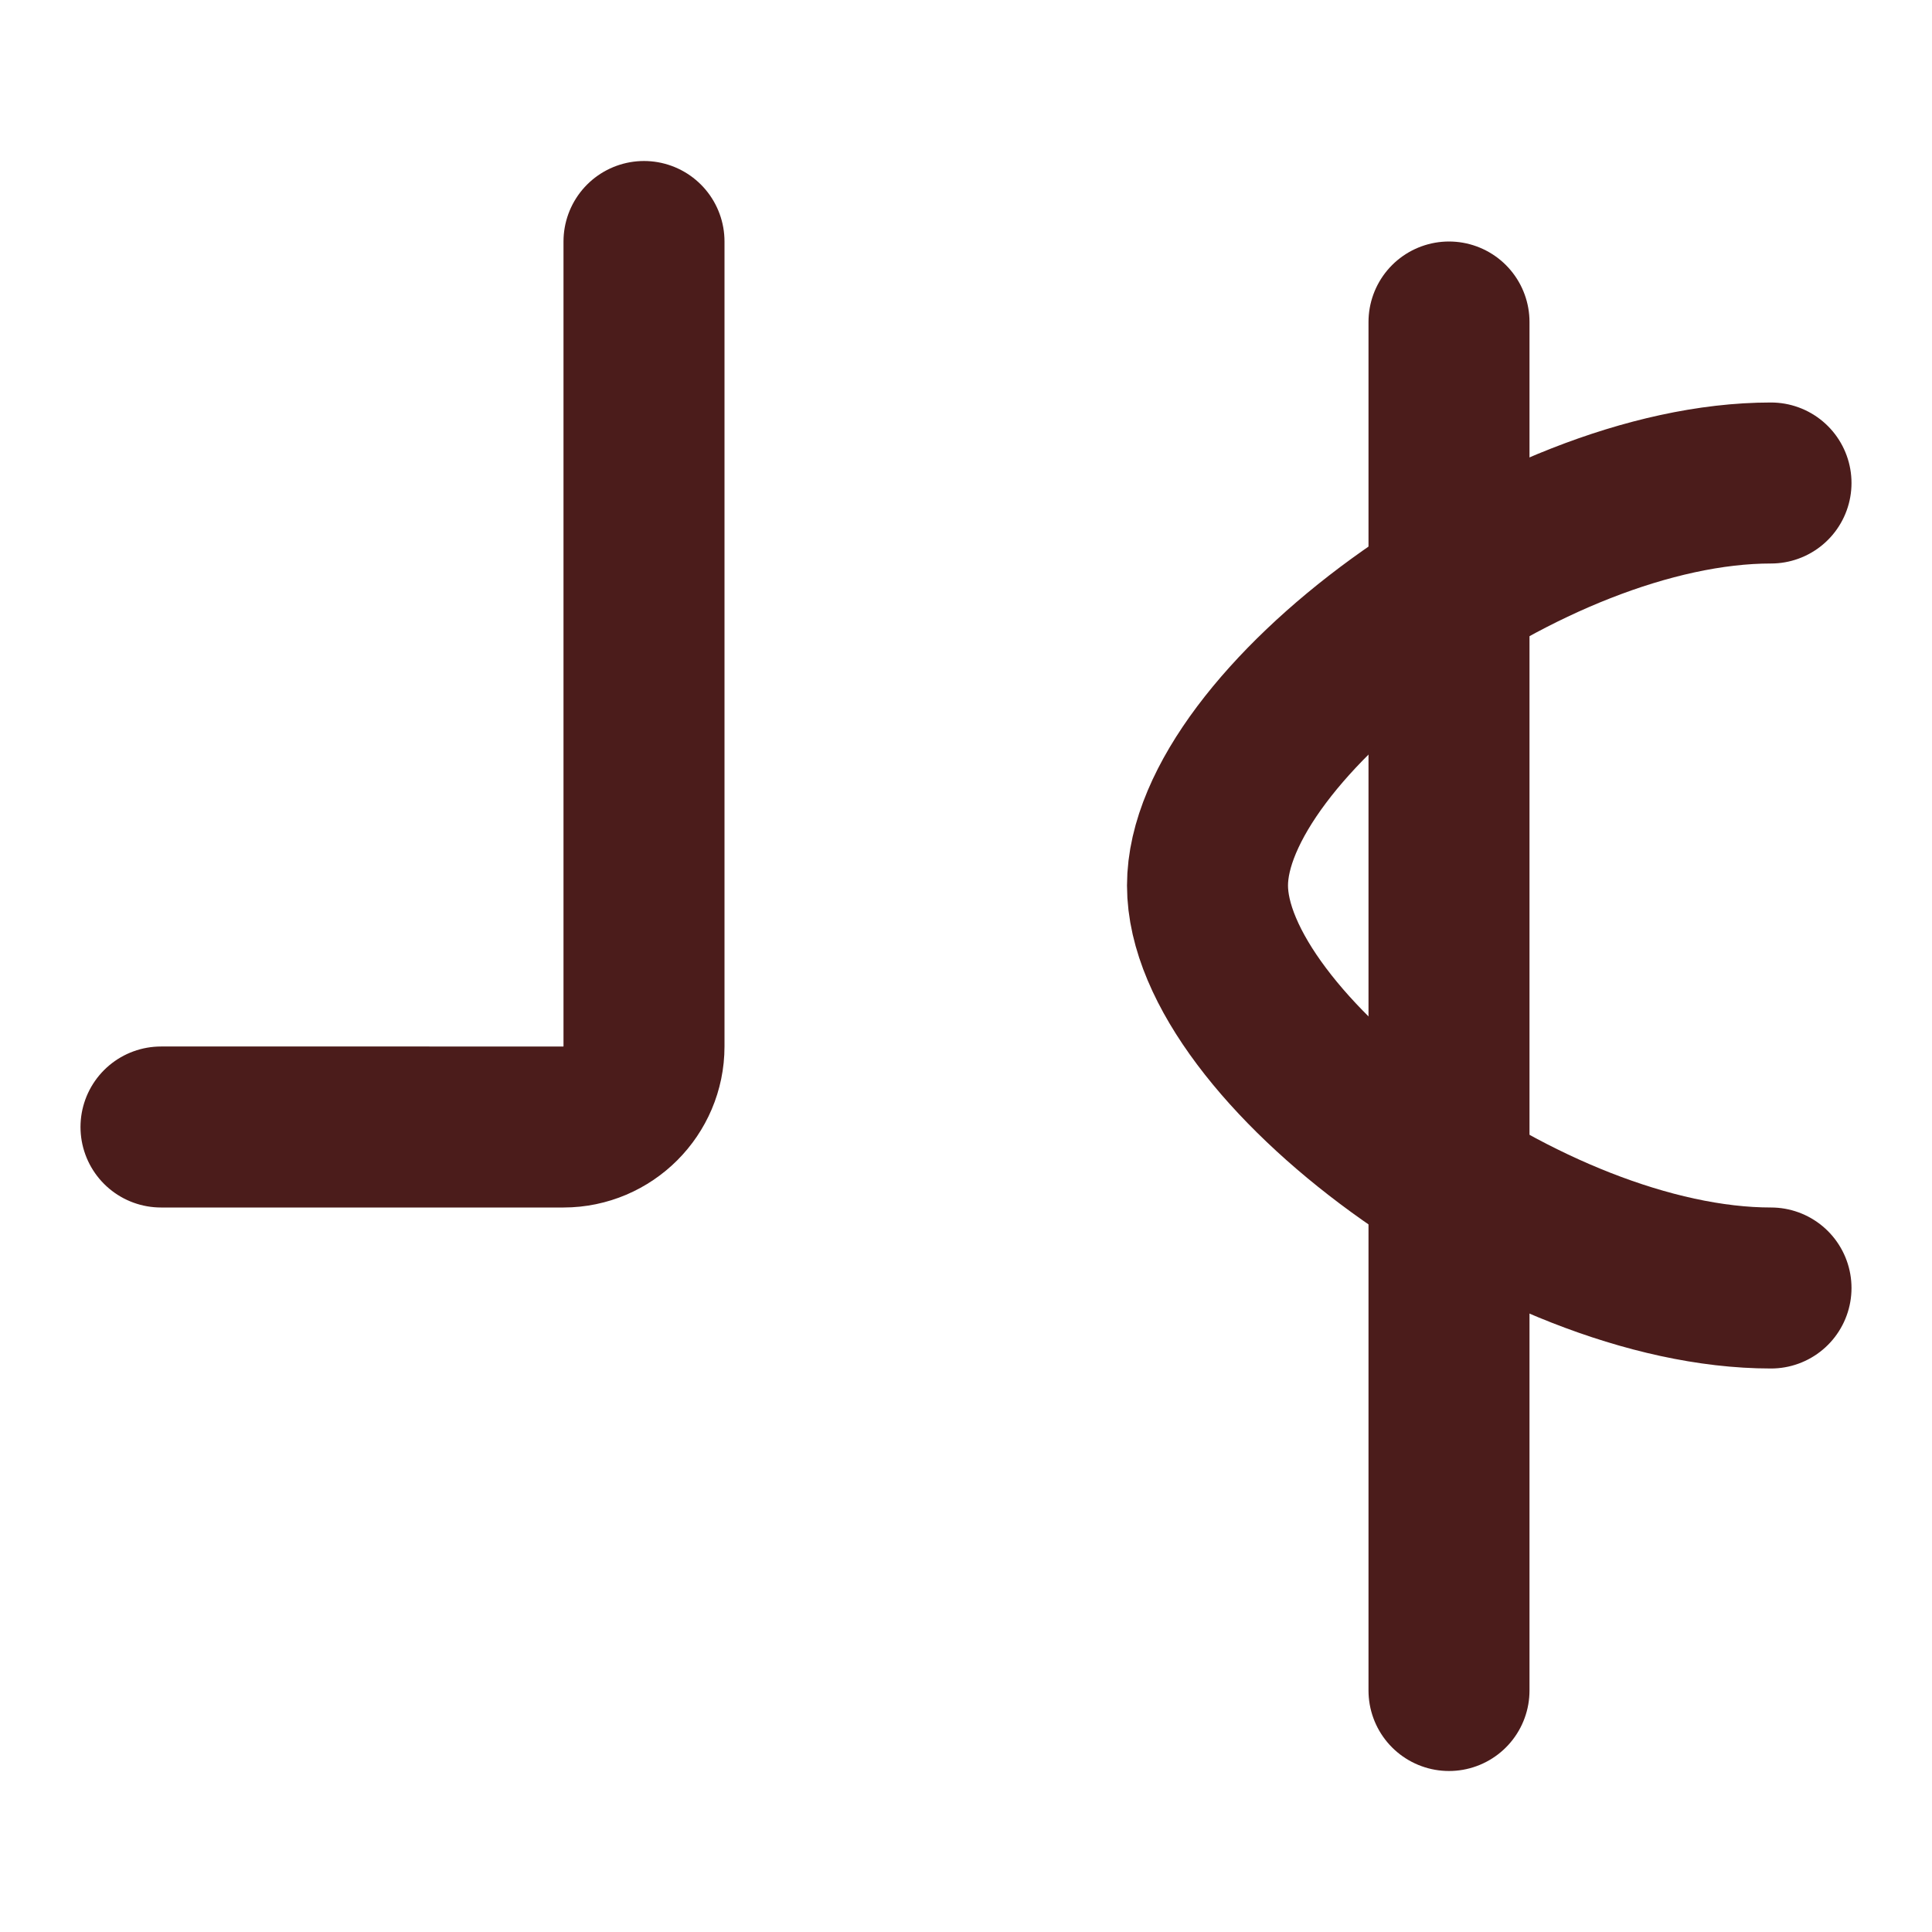
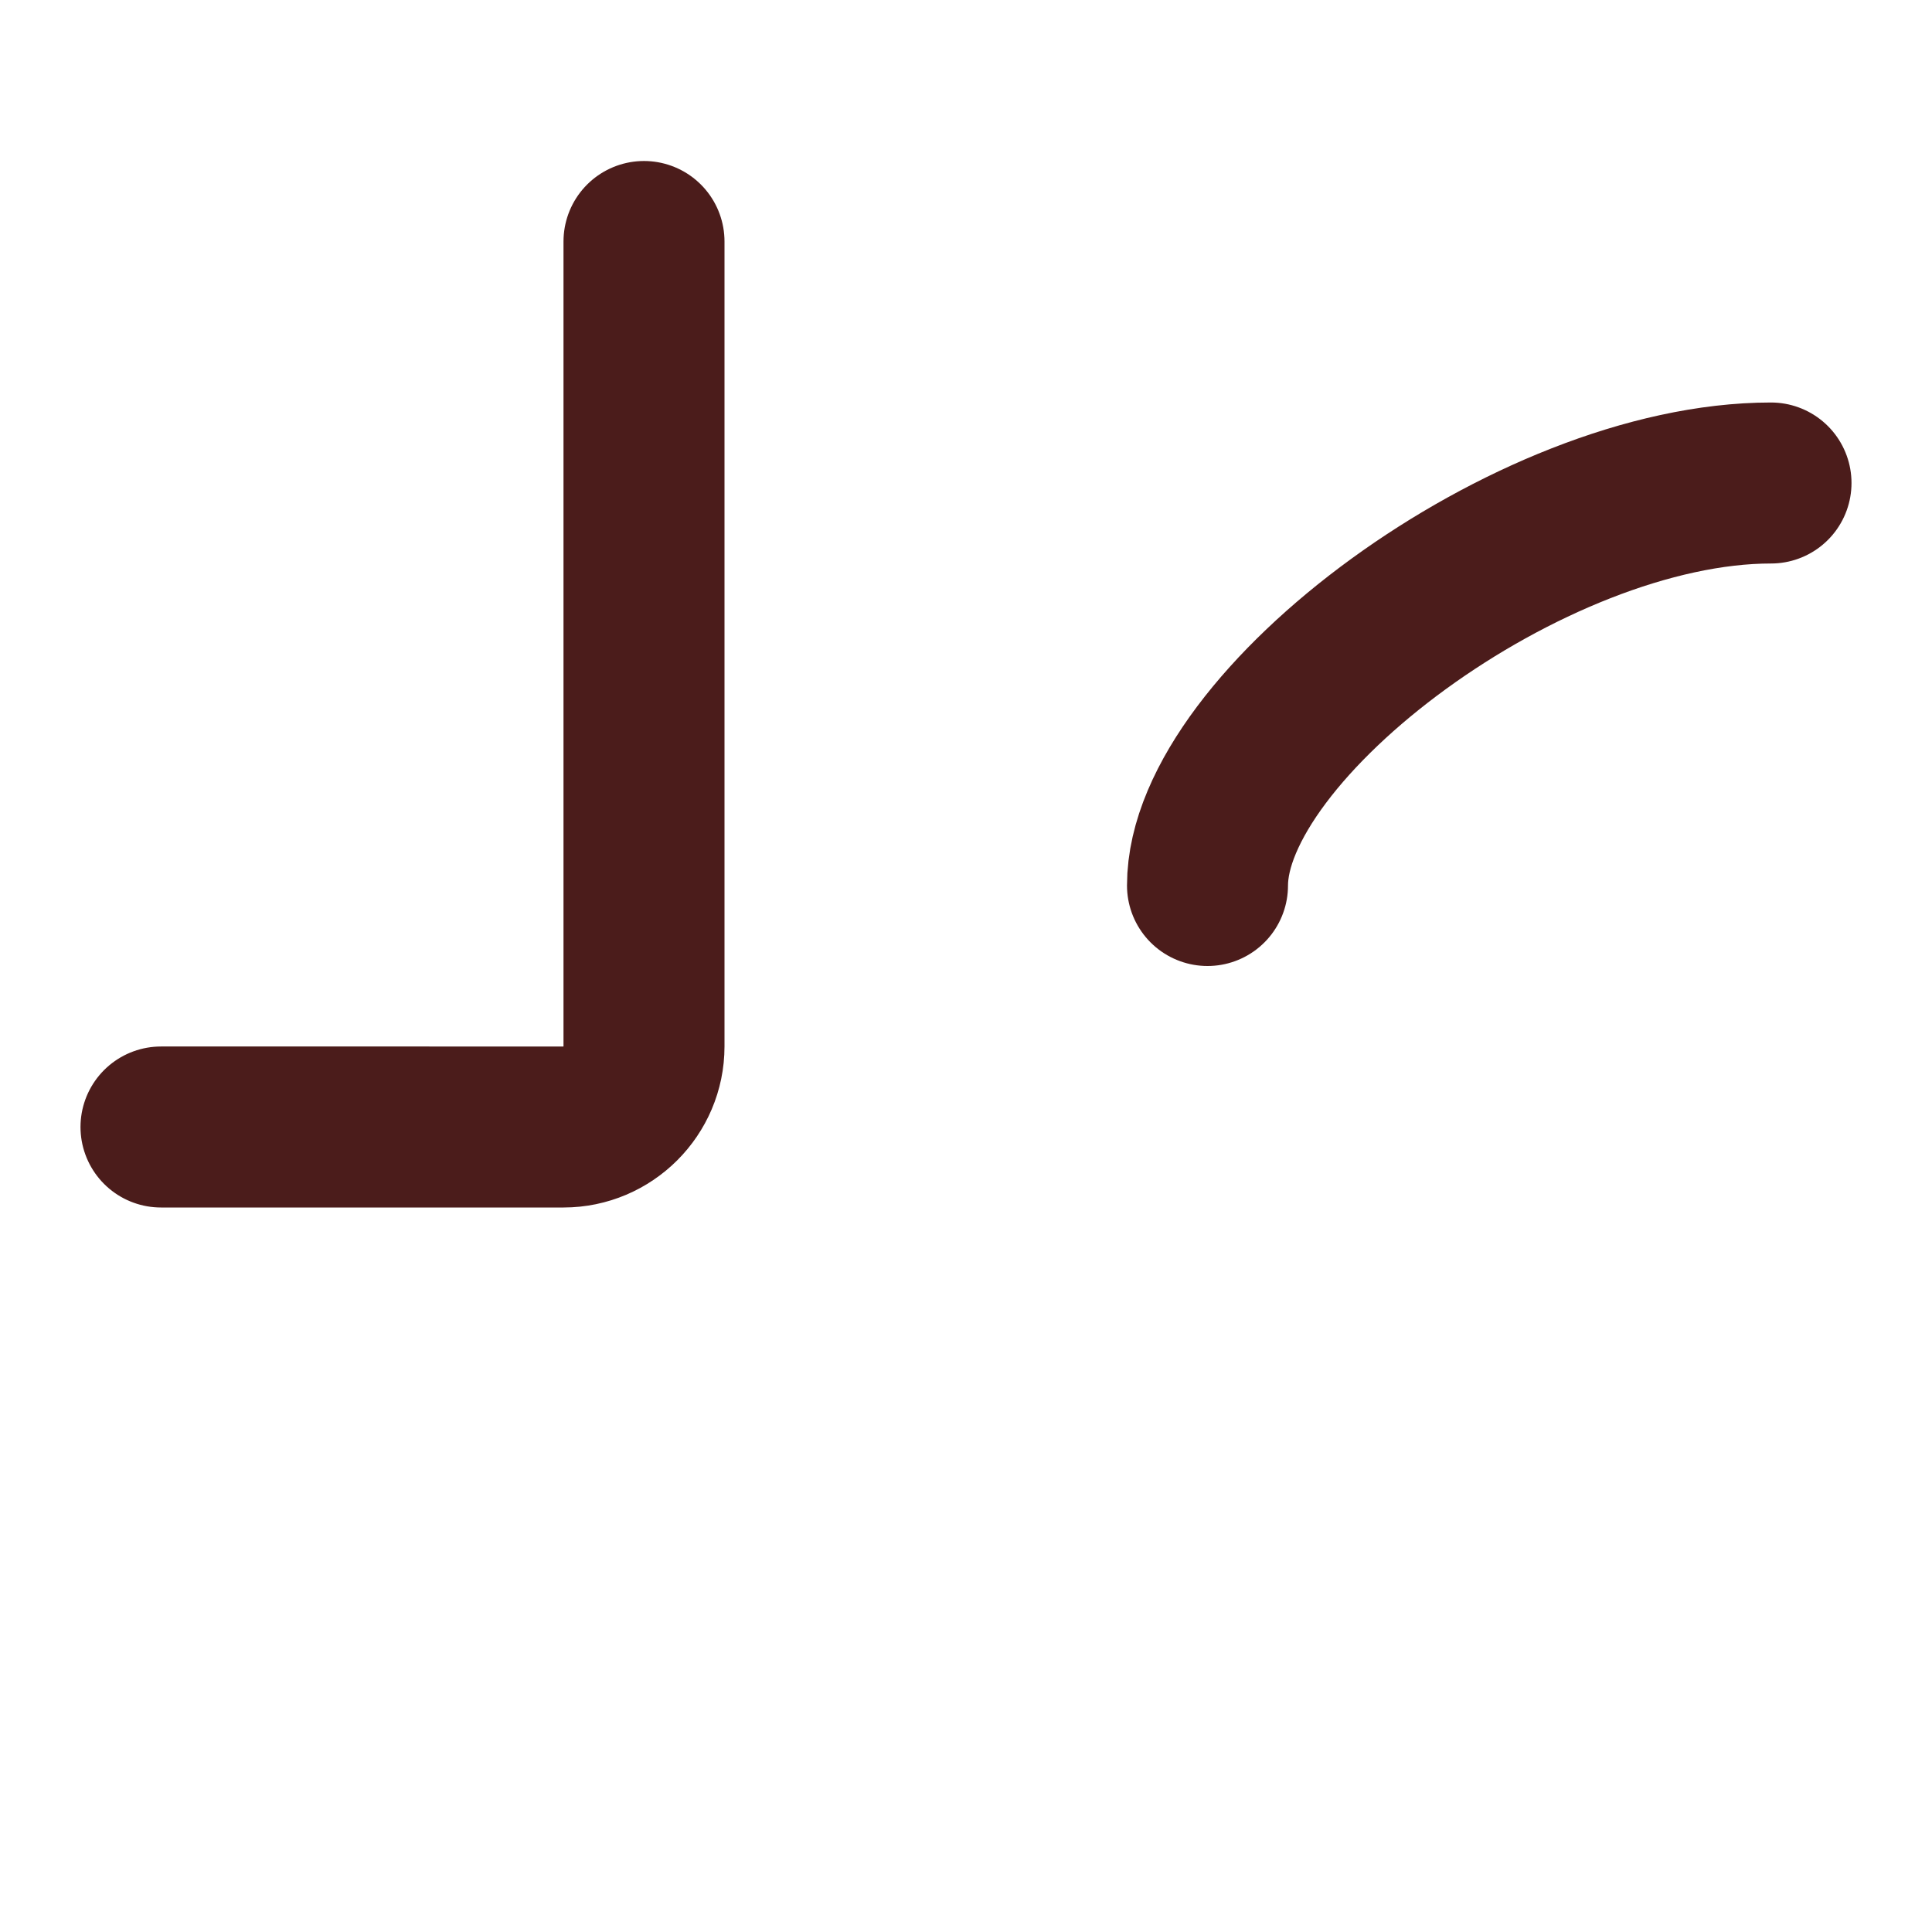
<svg xmlns="http://www.w3.org/2000/svg" width="24" height="24" viewBox="0 0 24 24" fill="none" stroke="#4B1C1B" stroke-width="2" stroke-linecap="round" stroke-linejoin="round">
  <path d="M8 3v10c0 .55-.45 1-1 1H2" />
-   <path d="M18 21V4" />
-   <path d="M22 6c-3 0-7 3-7 5s4 5 7 5" />
+   <path d="M22 6c-3 0-7 3-7 5" />
</svg>